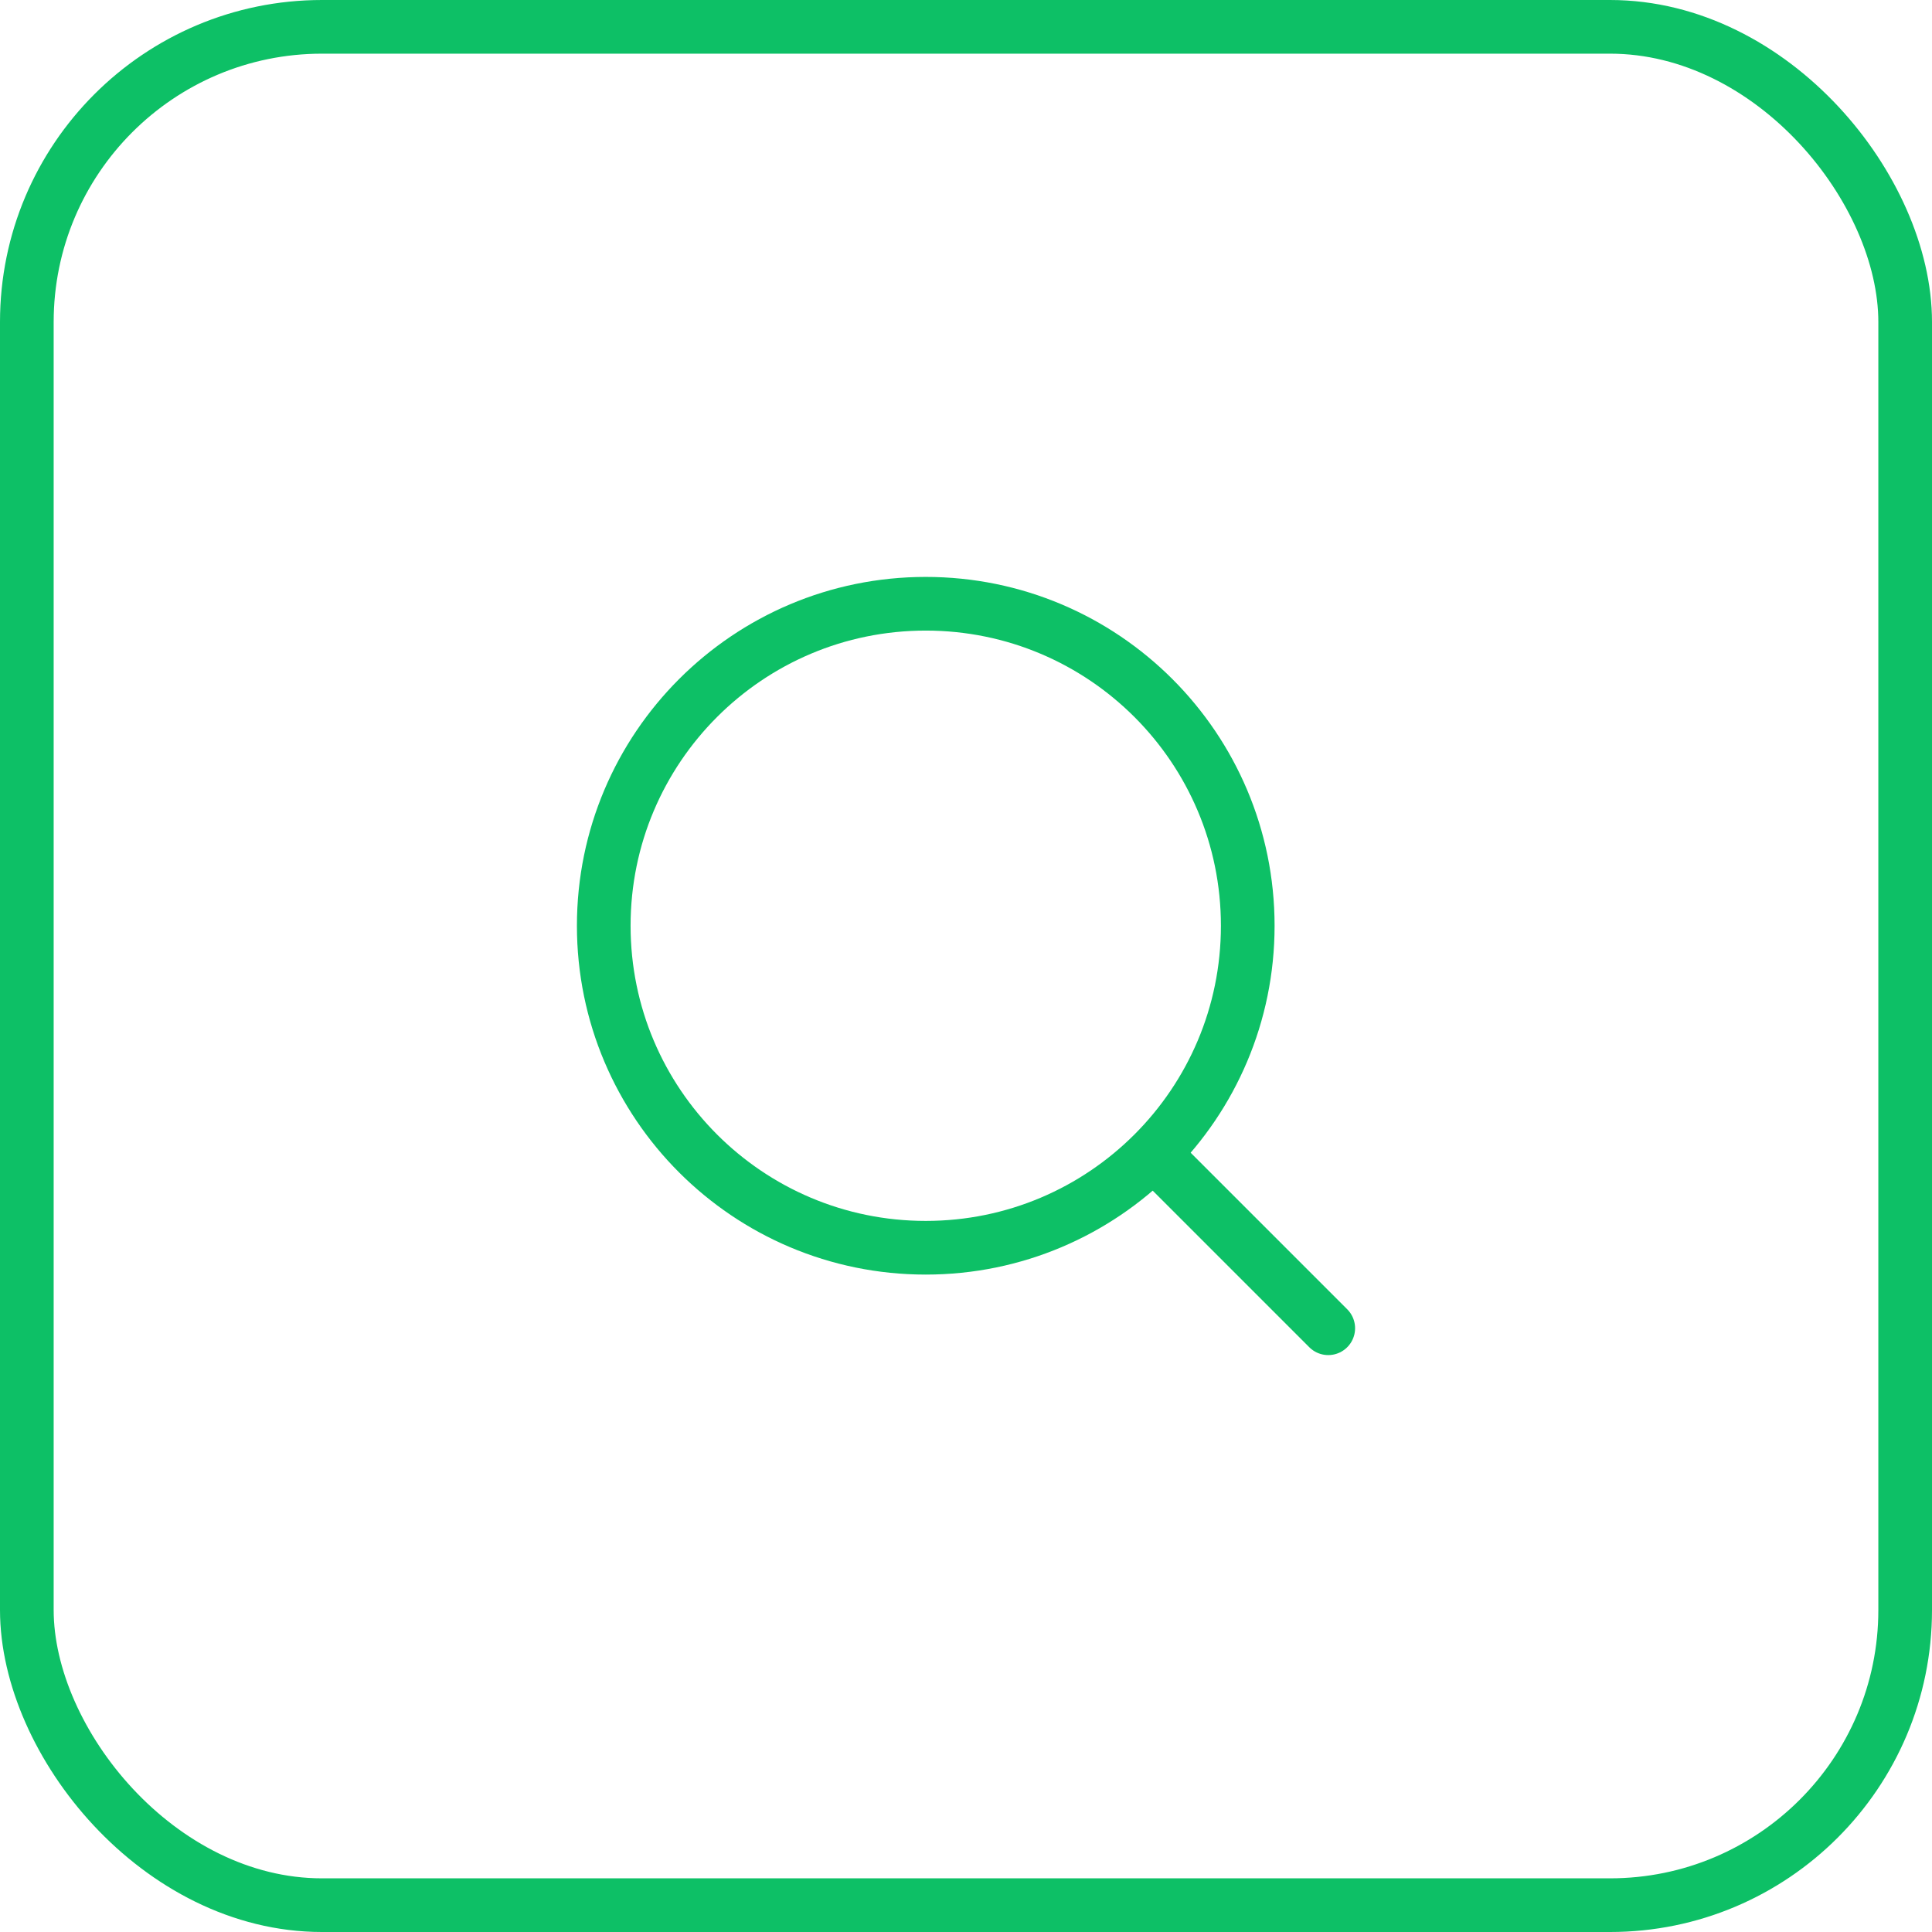
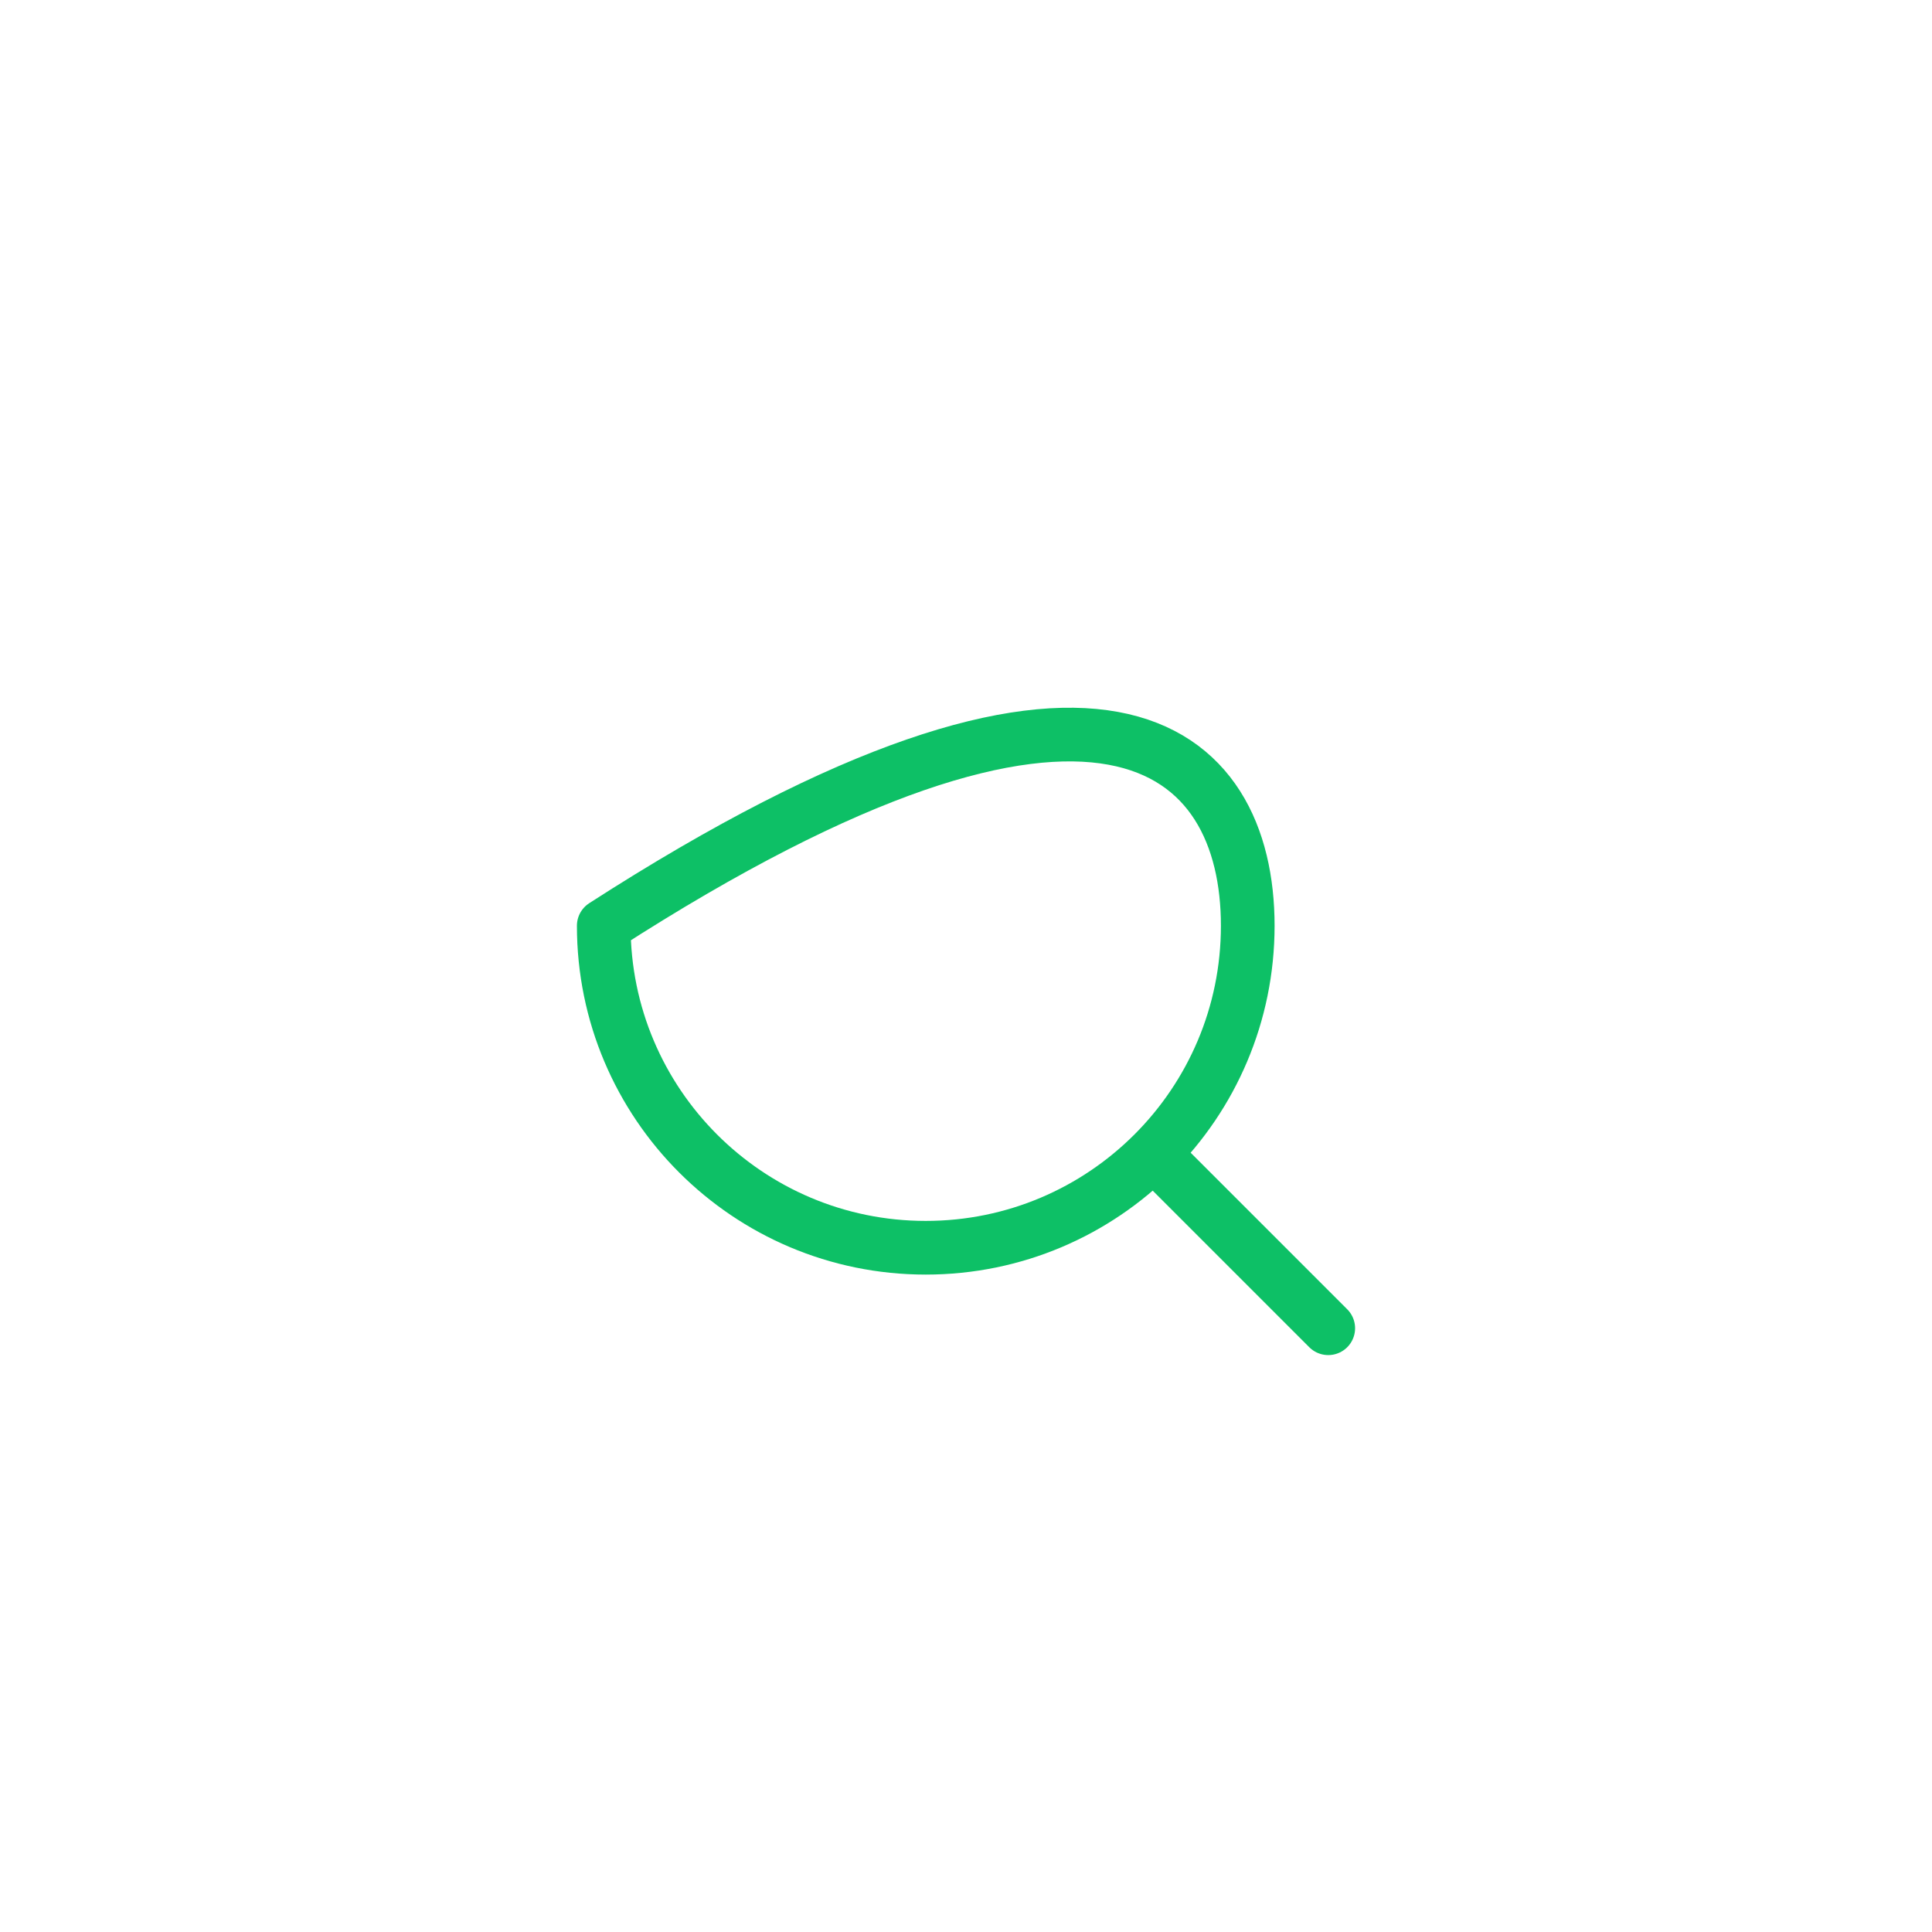
<svg xmlns="http://www.w3.org/2000/svg" width="36" height="36" viewBox="0 0 36 36" fill="none">
-   <rect x="0.5" y="0.5" width="35" height="35" rx="5.5" stroke="#0DC066" />
-   <path d="M24.75 24.75L21.525 21.525M23.25 17.25C23.25 20.564 20.564 23.25 17.25 23.25C13.936 23.25 11.25 20.564 11.25 17.25C11.25 13.936 13.936 11.25 17.25 11.25C20.564 11.25 23.25 13.936 23.25 17.25Z" stroke="#0DC066" stroke-linecap="round" stroke-linejoin="round" />
+   <path d="M24.75 24.75L21.525 21.525M23.25 17.25C23.25 20.564 20.564 23.25 17.25 23.25C13.936 23.25 11.25 20.564 11.25 17.25C20.564 11.25 23.25 13.936 23.25 17.25Z" stroke="#0DC066" stroke-linecap="round" stroke-linejoin="round" />
</svg>